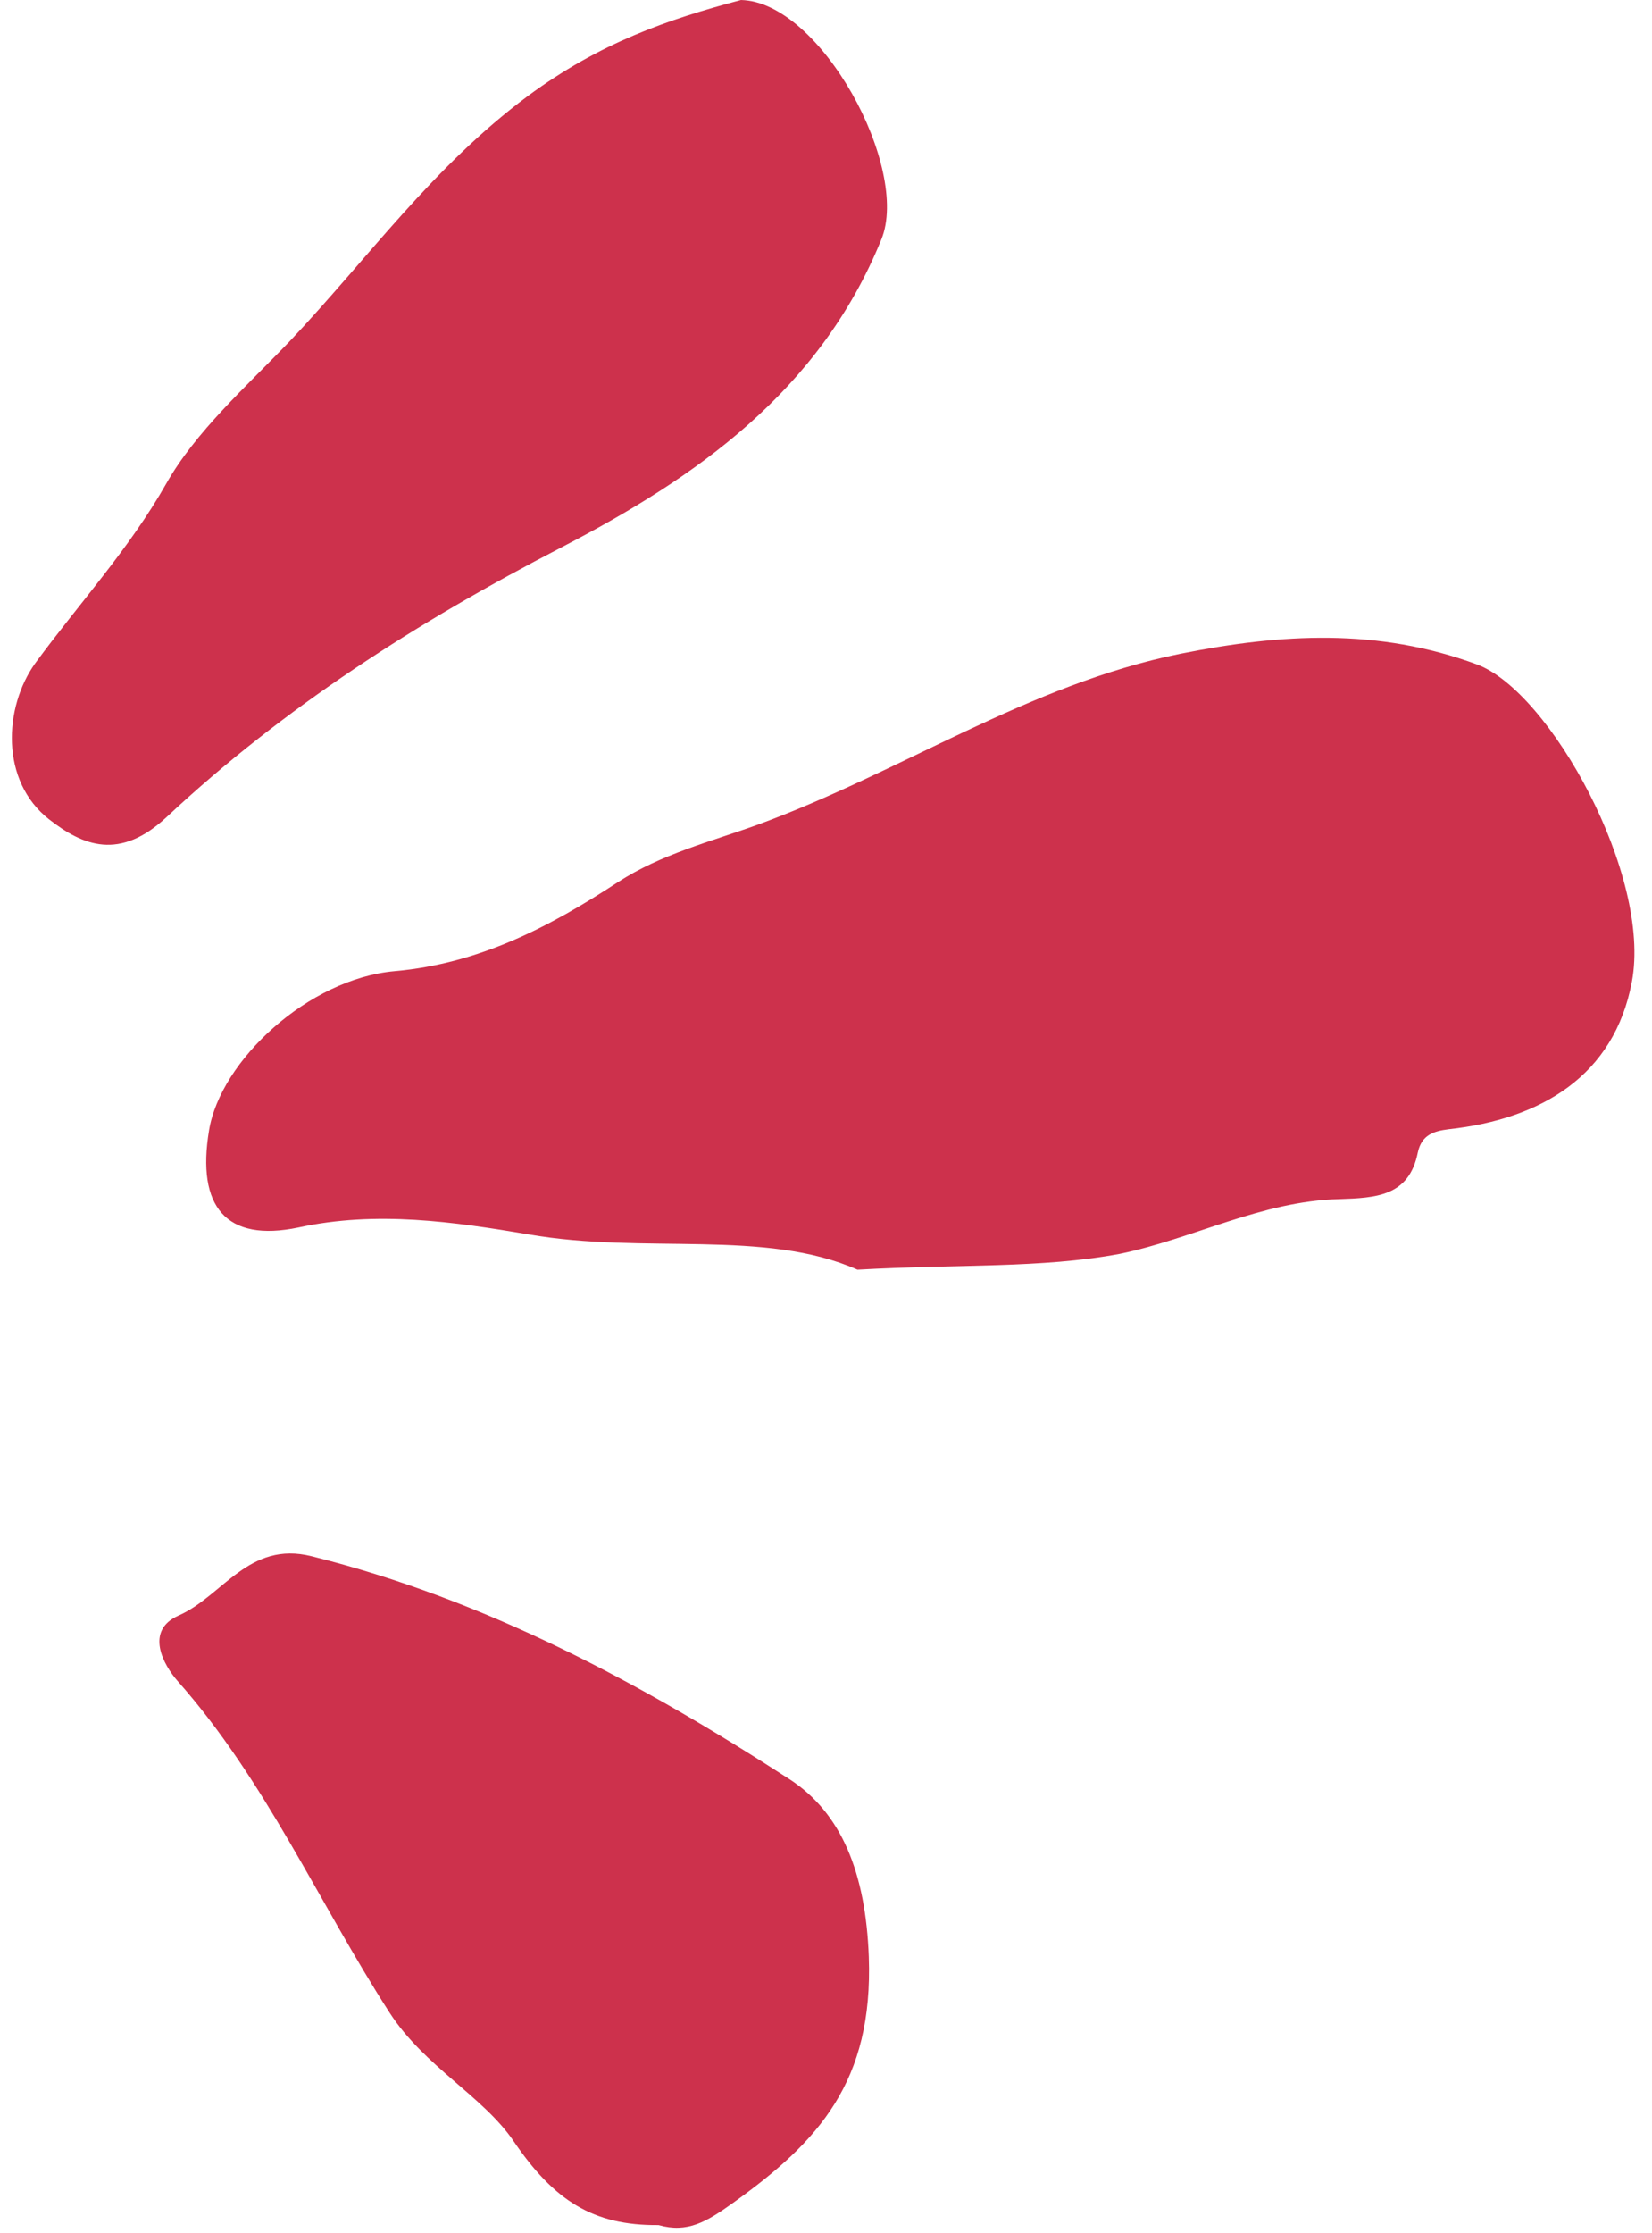
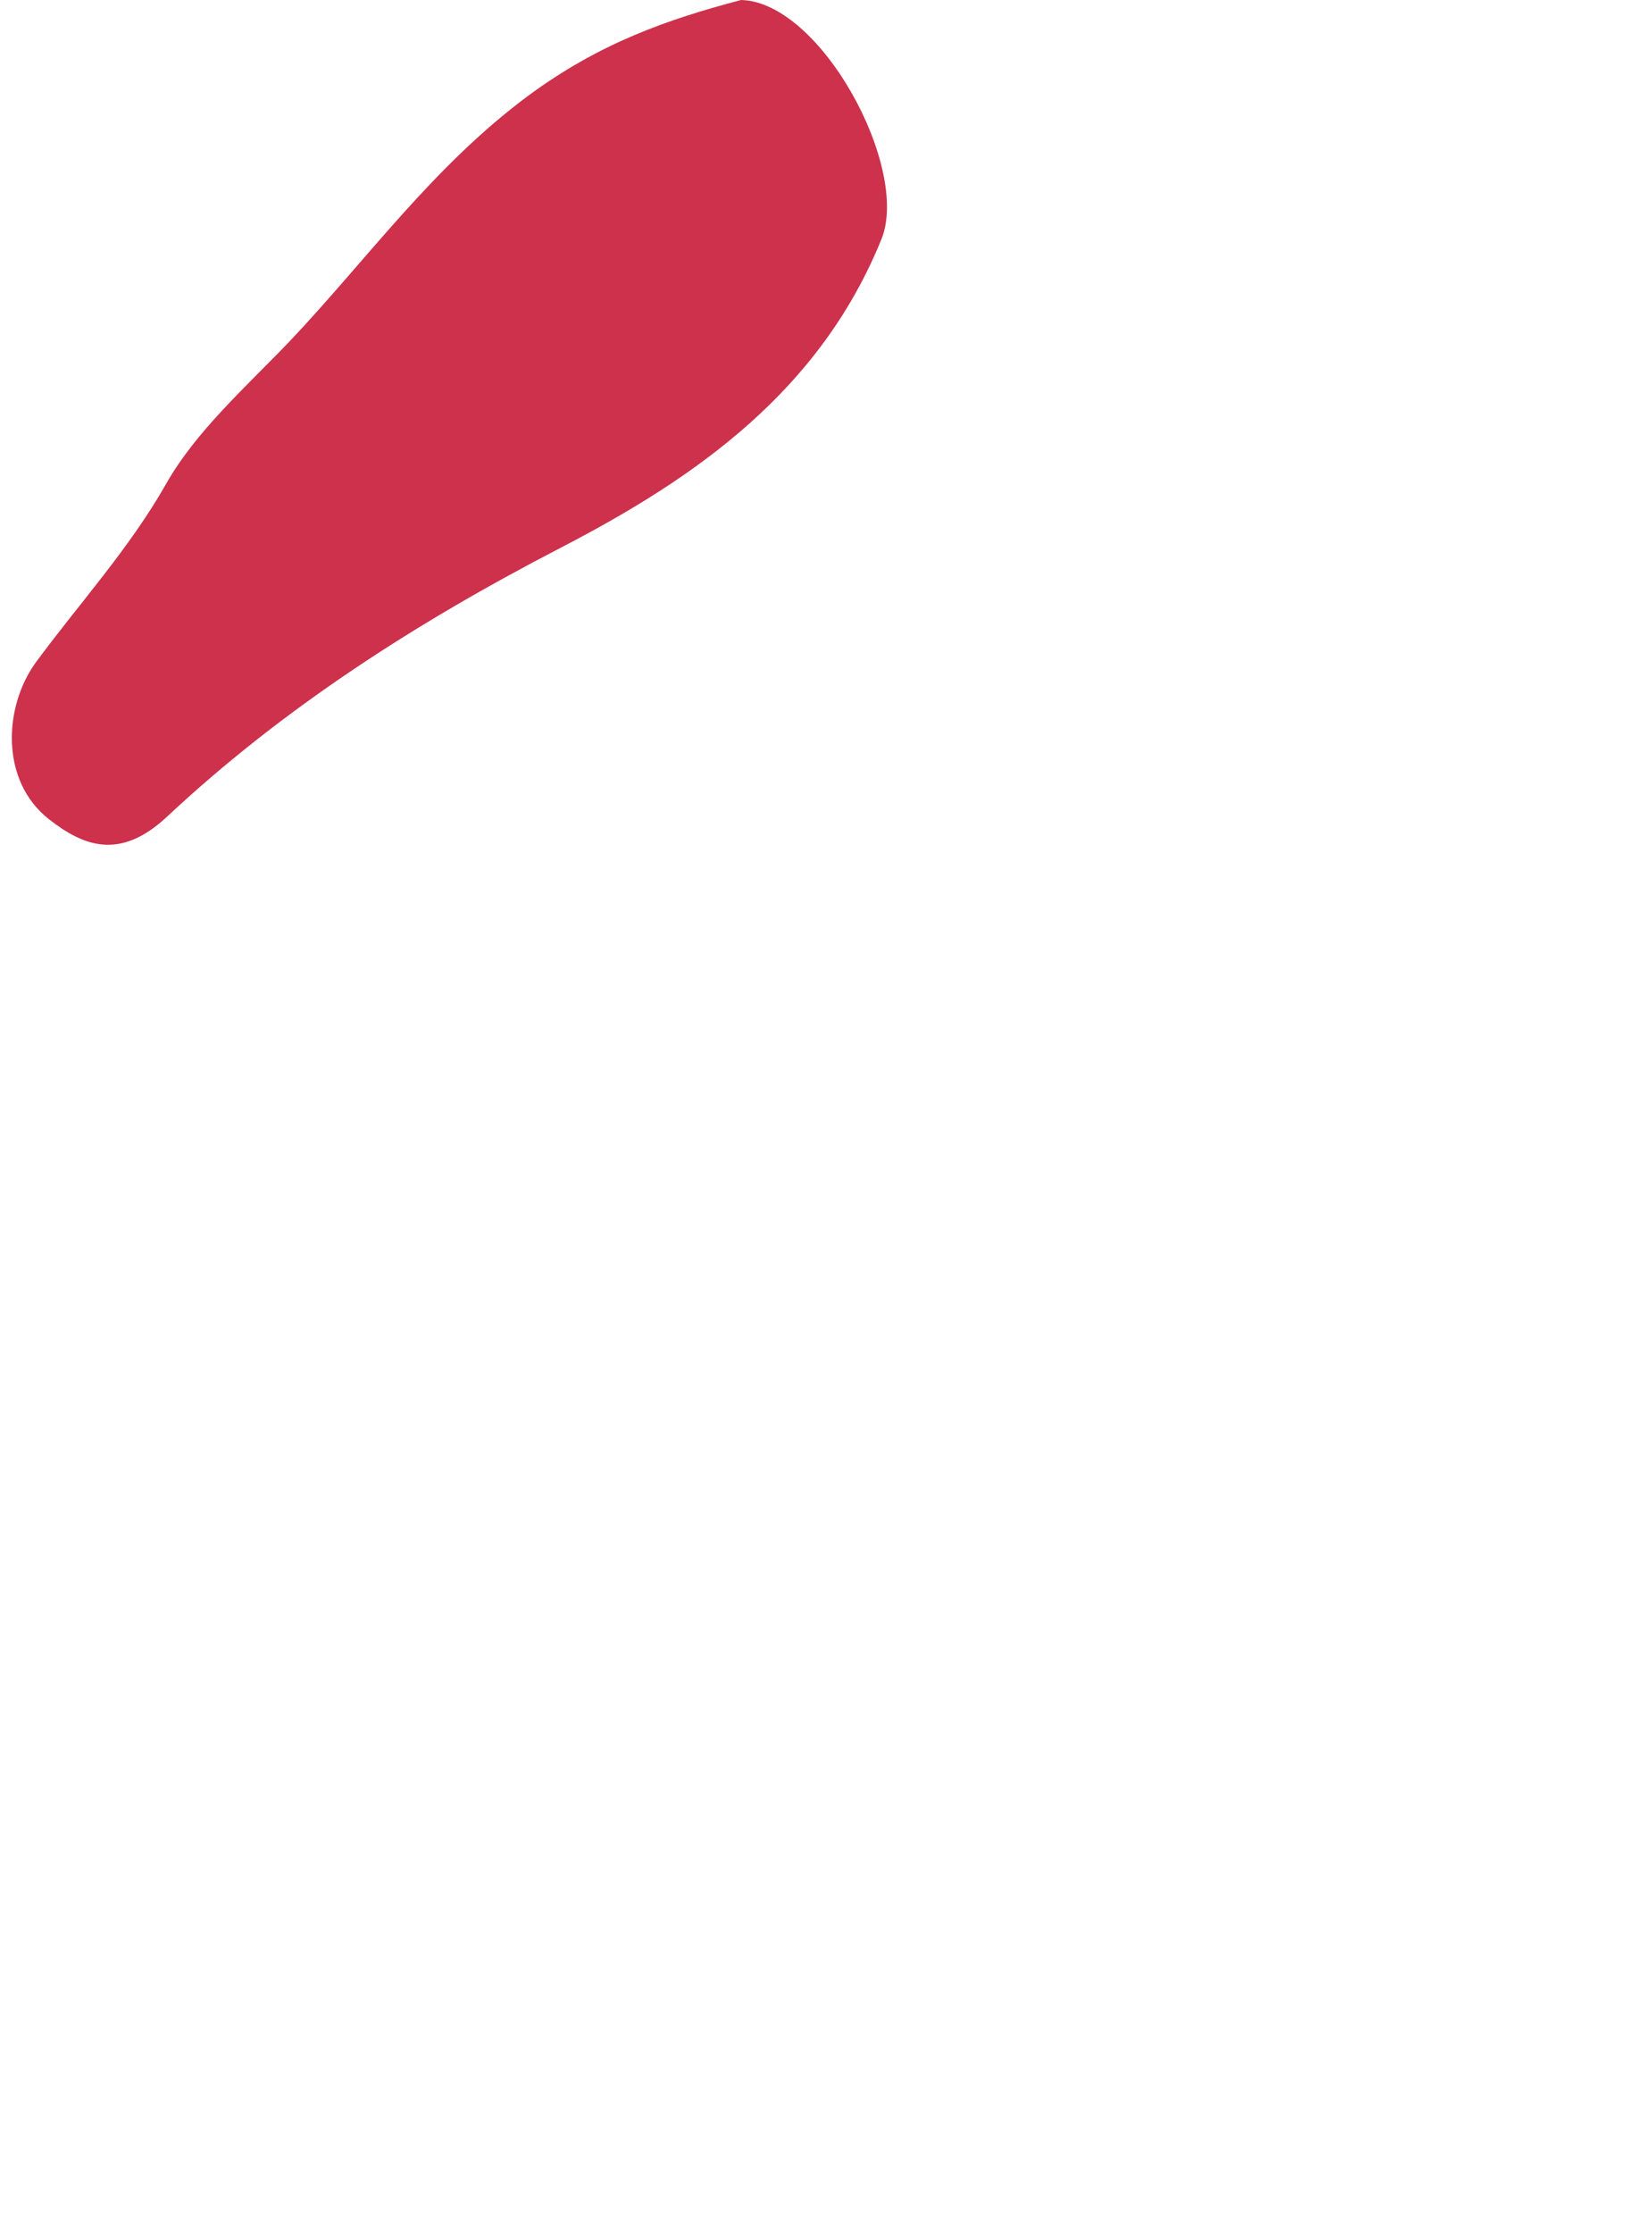
<svg xmlns="http://www.w3.org/2000/svg" fill="#000000" height="354.6" preserveAspectRatio="xMidYMid meet" version="1" viewBox="-1.9 0.0 262.4 354.6" width="262.4" zoomAndPan="magnify">
  <g fill="#cd314c" id="change1_1">
-     <path d="M134.3,201.6c-14.7-6.5-33.8-2.4-52.2-5.6c-11.9-2-24.2-3.8-36.6-1.1c-11.5,2.4-16.2-3.3-14.2-15.4 c1.8-11.1,15.8-24.1,29.5-25.3c13.5-1.2,24.7-7.1,35.4-14.1c6.9-4.5,14.9-6.5,22.1-9.1c22.8-8.3,43.1-22.3,67.3-27.2 c16-3.2,31.4-4.1,47.1,1.7c11.6,4.3,27.8,33.6,24.6,50.4c-2.8,14.9-14.4,21.8-29.1,23.4c-2.4,0.3-4.3,0.9-4.9,3.7 c-1.4,7-6.7,7.2-12.5,7.4c-12.3,0.3-23.2,6.3-34.9,8.7C163.5,201.4,150.5,200.7,134.3,201.6z" fill="inherit" />
    <path d="M115.8,0c12.7,0.3,26.9,26.7,22.3,38c-9.8,24.1-29.4,37.8-50.8,48.9c-22.8,11.8-44.1,25.4-62.7,42.8 c-7.5,7-13.3,4.6-18.7,0.4c-7.8-6.1-7.2-17.8-2.2-24.8c6.9-9.4,14.9-18.1,20.8-28.5c4.7-8.3,12.7-15.4,19.6-22.6 c12.4-13.1,22.7-27.7,37.9-39C93.4,6.8,104.1,3.1,115.8,0z" fill="inherit" />
-     <path d="M102.7,353.3c-10.4,0.1-16.6-3.9-23-13.3c-4.8-7.1-14.2-11.9-19.7-20.4c-11.3-17.5-19.7-36.9-33.7-52.7 c-2.2-2.5-5.3-8,0.2-10.4c7-3.1,11.1-11.9,21.1-9.4c27.7,6.9,52.4,20.2,75.9,35.4c8.3,5.4,12.1,14.9,12.6,28.2 c0.7,19.8-7.9,29.3-21.6,39.1C110.3,352.8,107.3,354.6,102.7,353.3z" fill="inherit" />
  </g>
</svg>